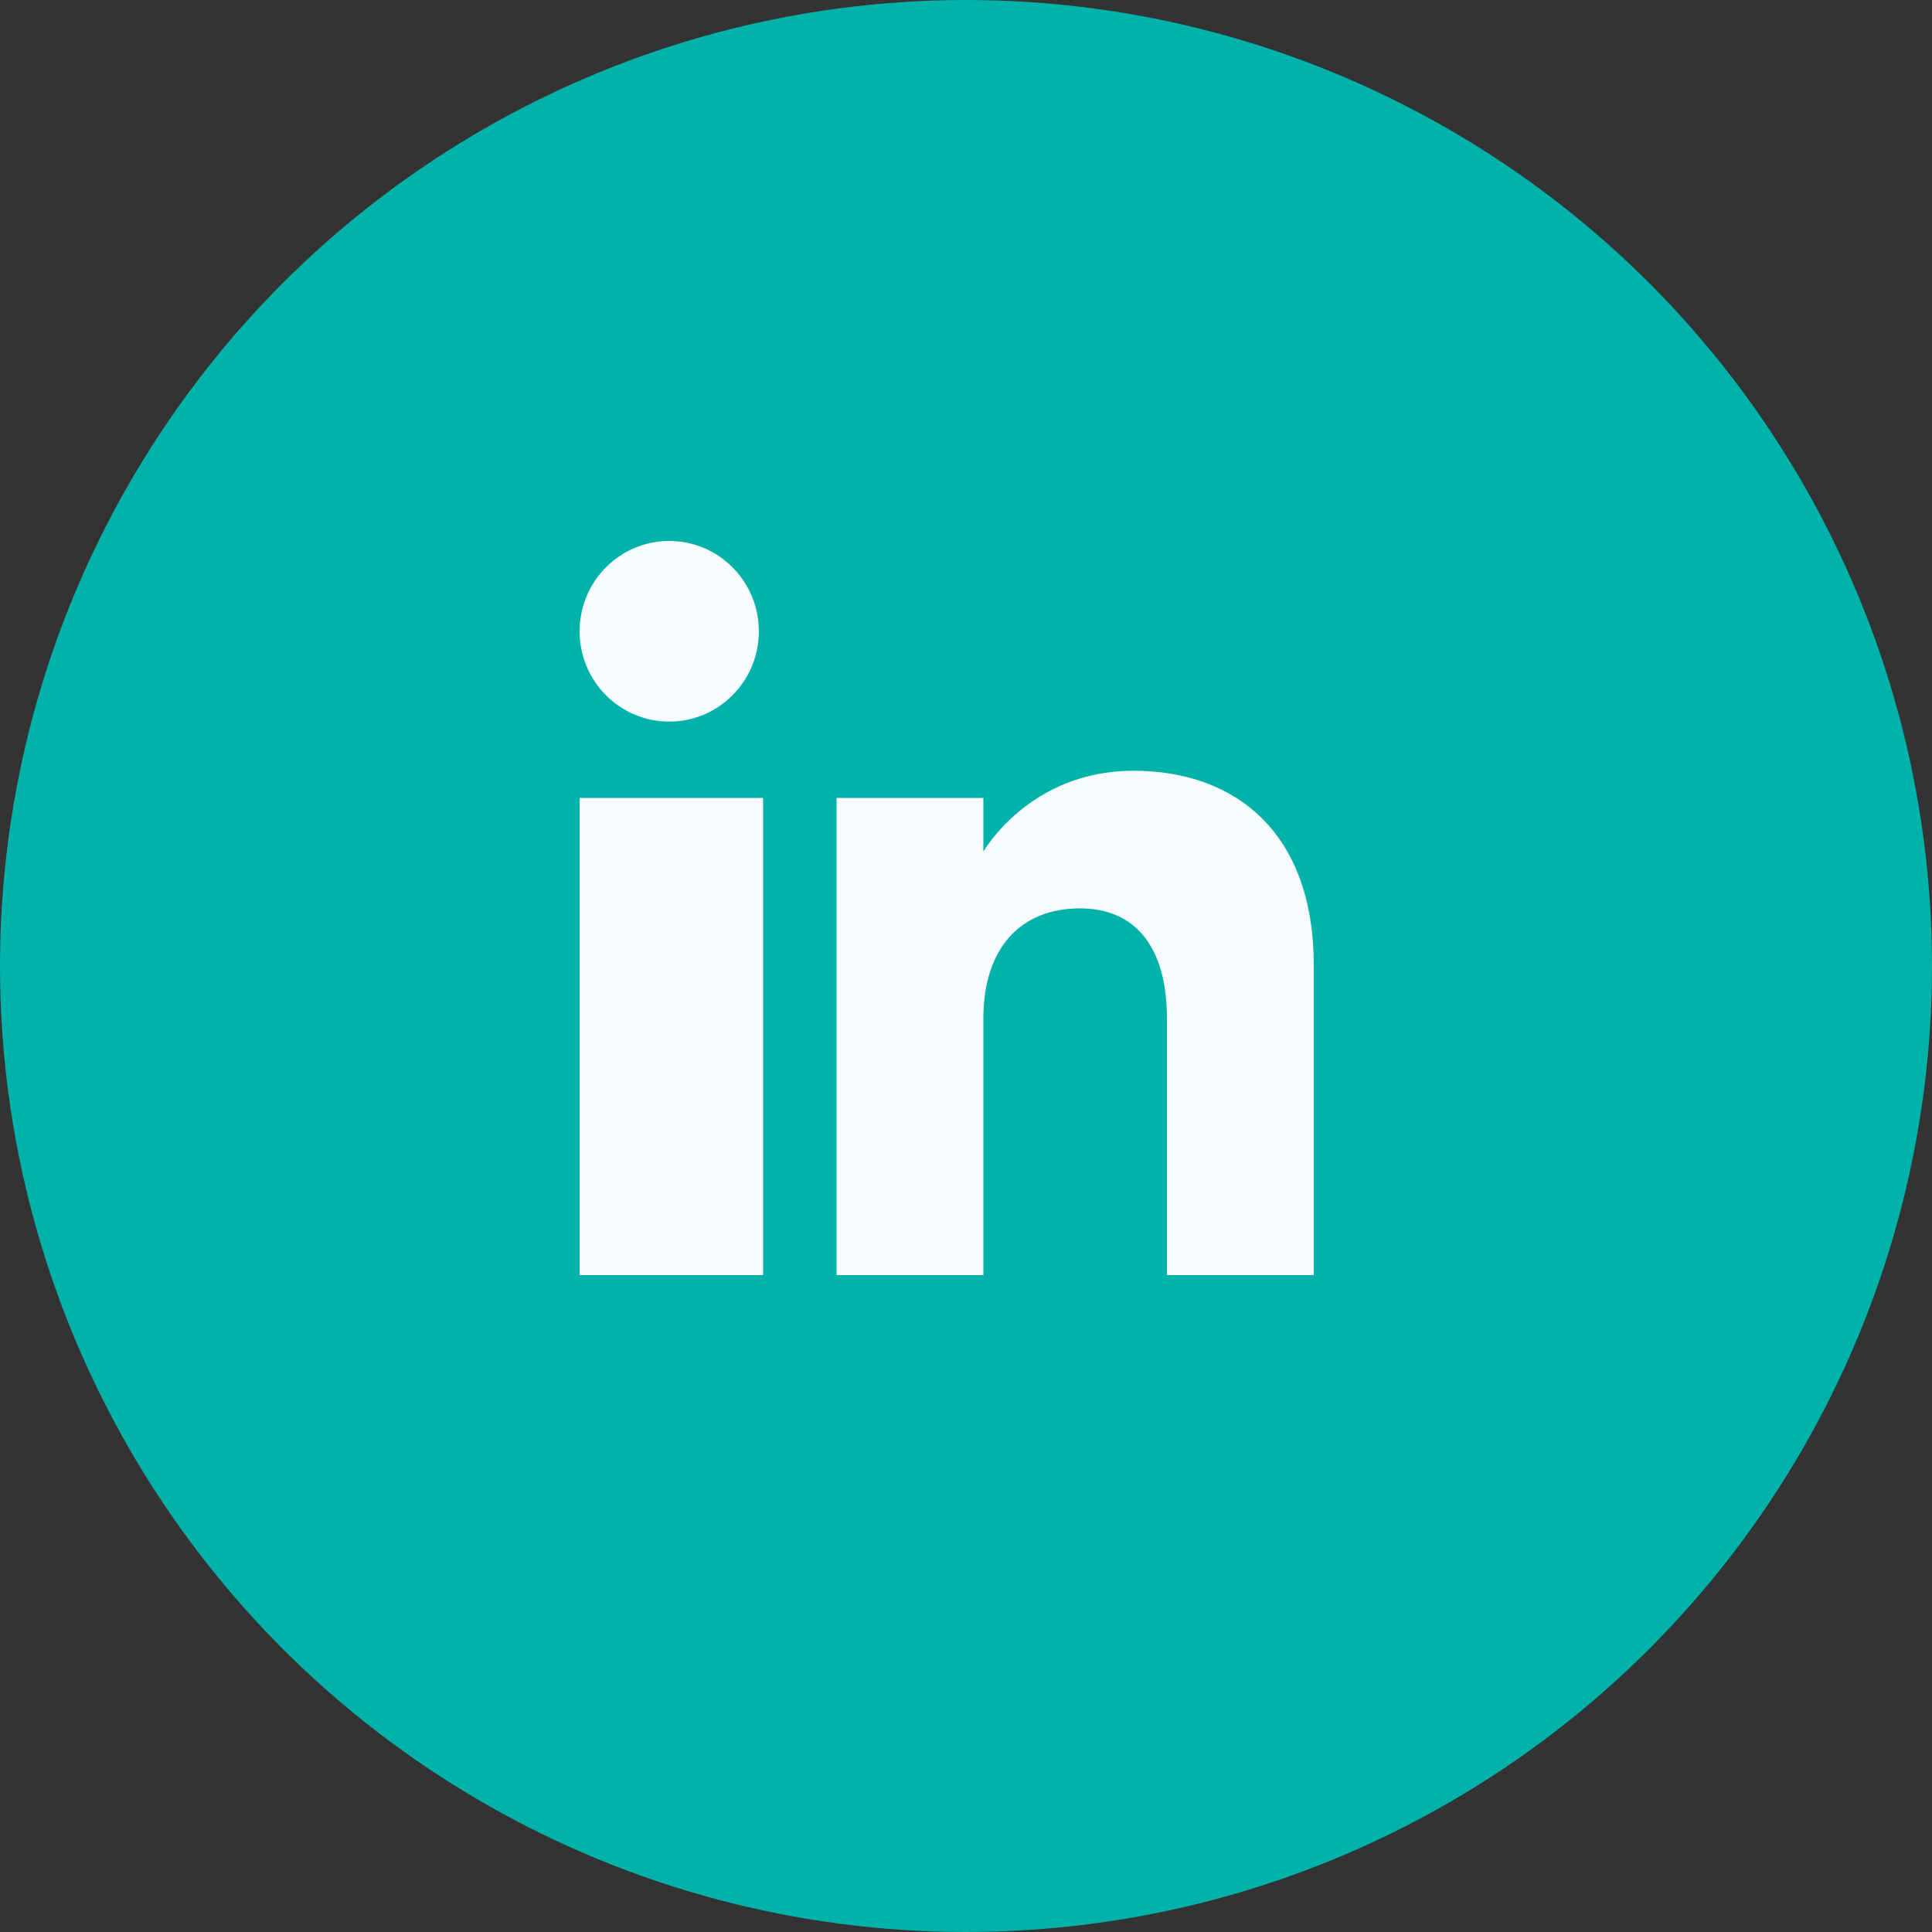
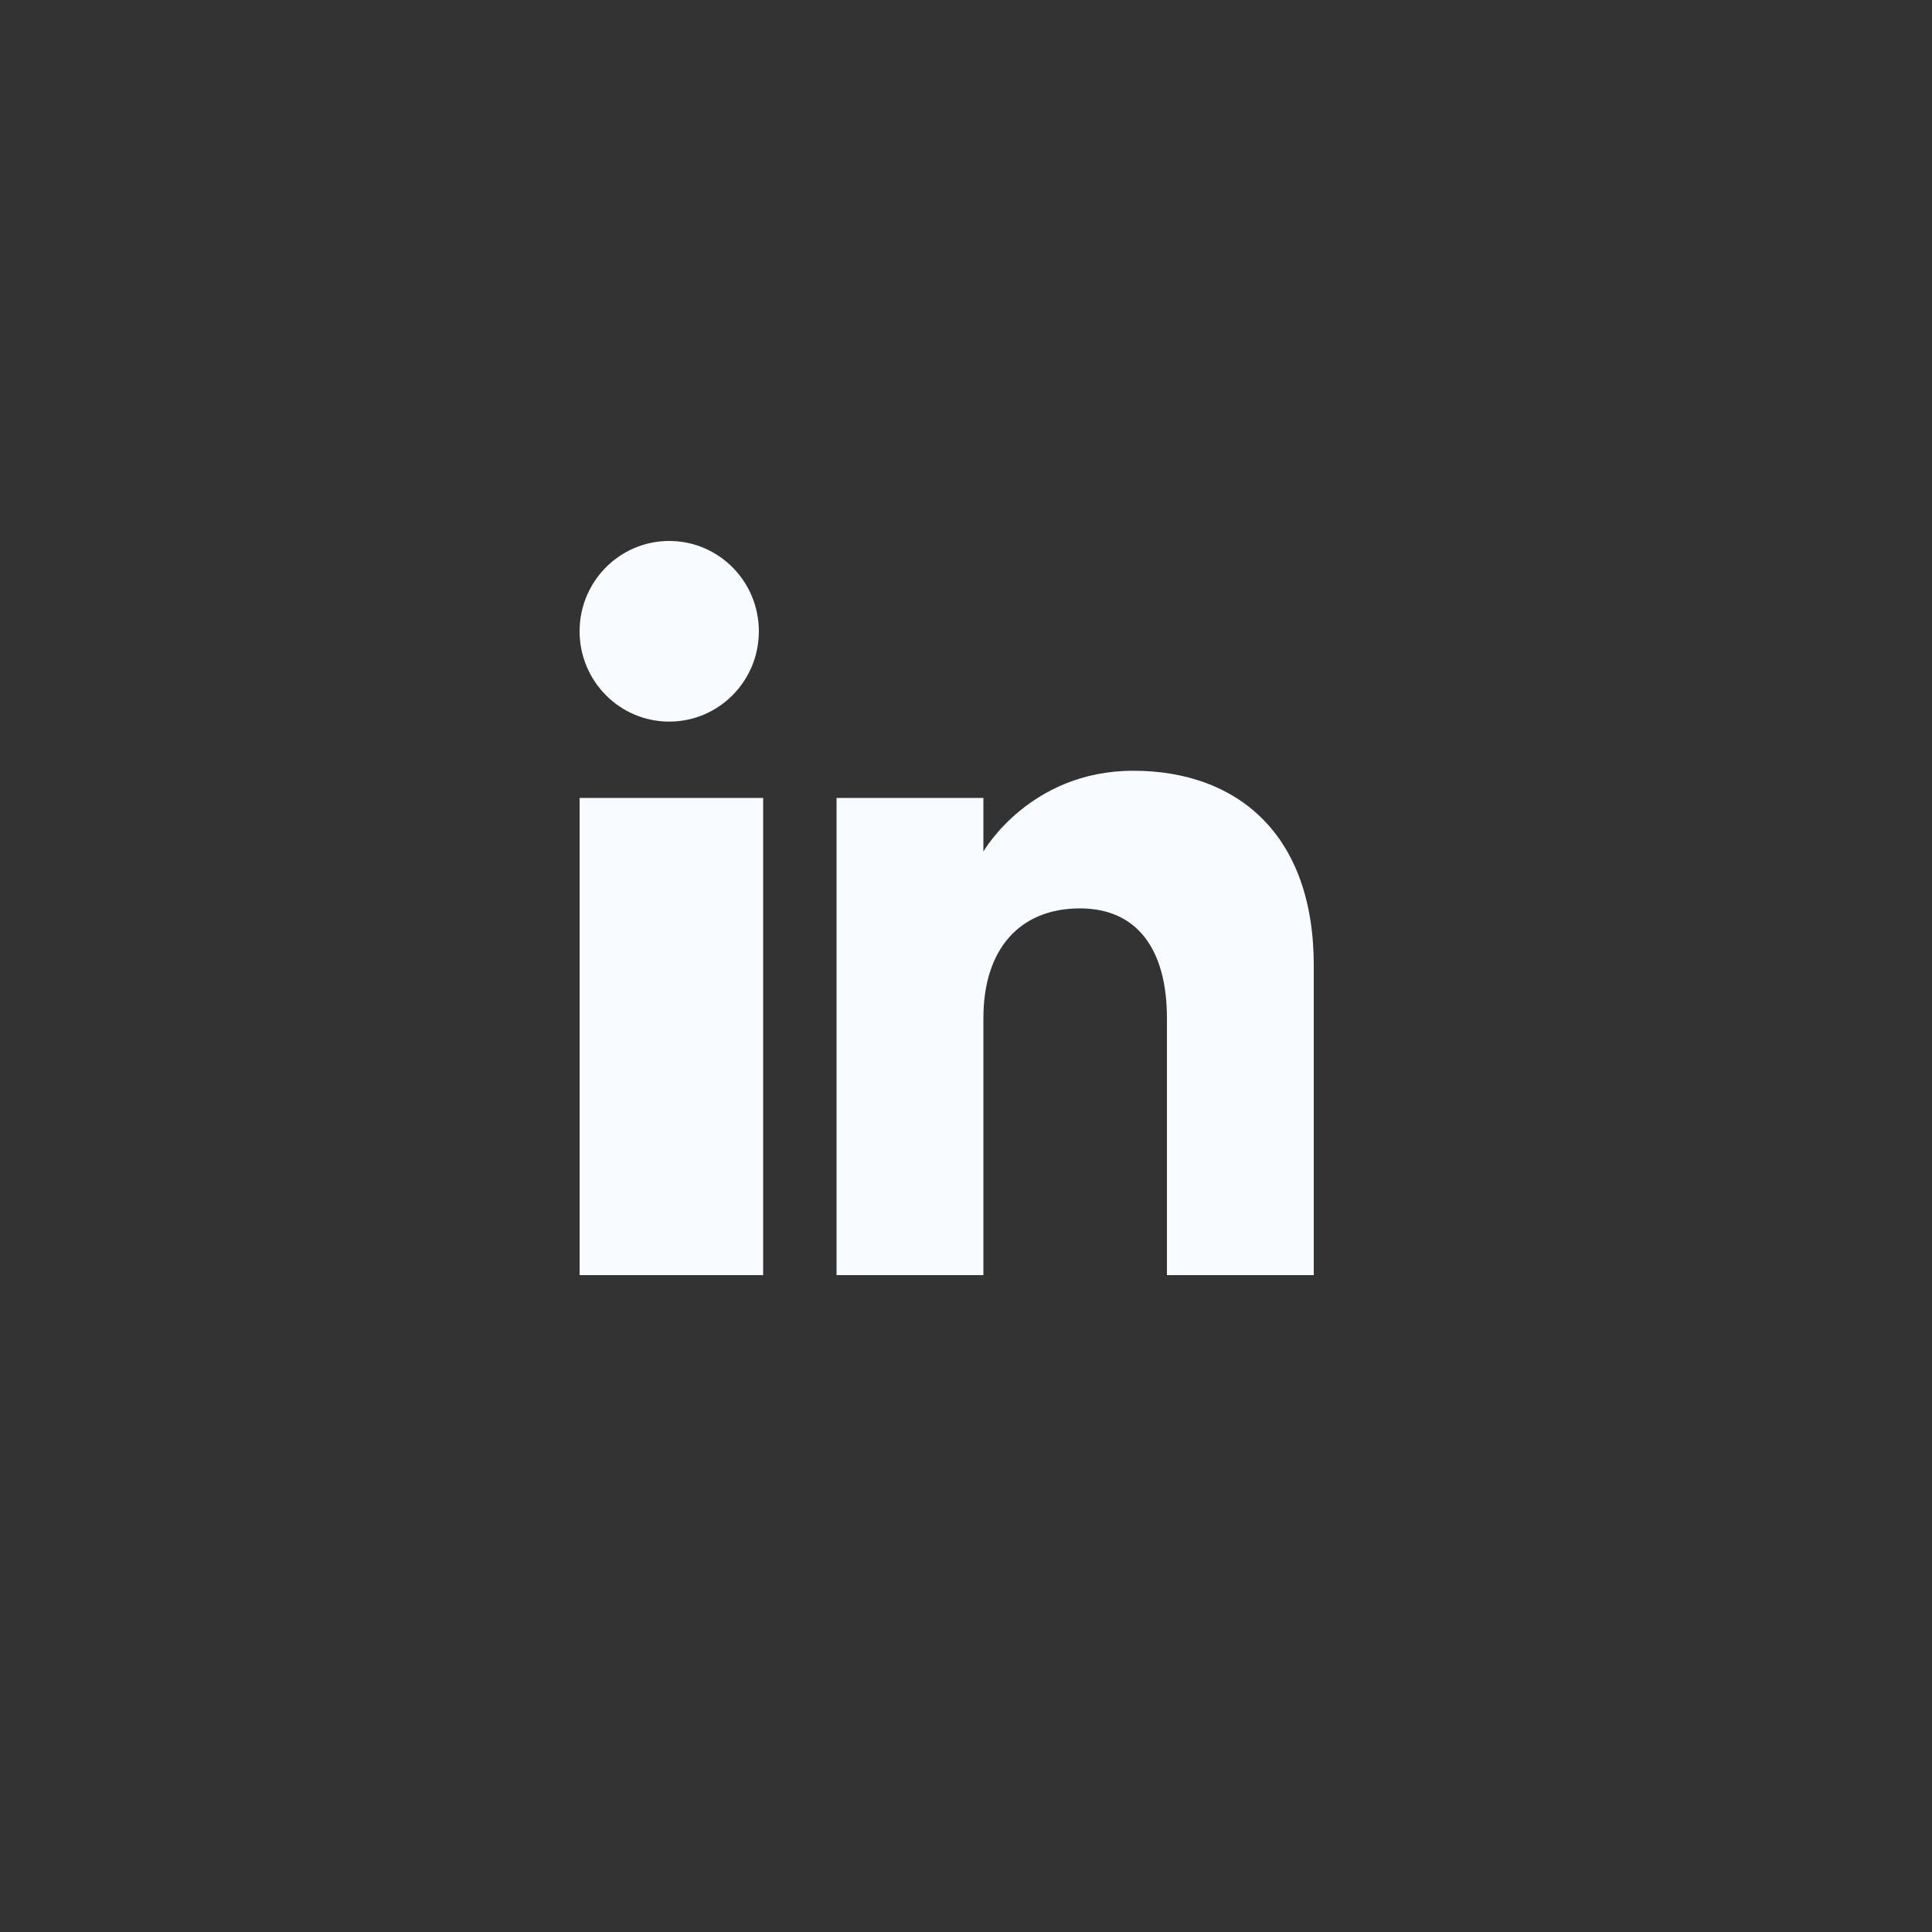
<svg xmlns="http://www.w3.org/2000/svg" width="50" height="50" viewBox="0 0 50 50" fill="none">
  <rect x="0" y="0" width="50" height="50" fill="#333333" stroke="none" />
-   <circle cx="25" cy="25" r="25" fill="#00B2A9" />
-   <path fill-rule="evenodd" clip-rule="evenodd" d="M34 33H30.2V26.351C30.2 24.527 29.395 23.509 27.952 23.509C26.382 23.509 25.45 24.57 25.45 26.351V33H21.65V20.65H25.45V22.039C25.45 22.039 26.642 19.947 29.329 19.947C32.016 19.947 34 21.587 34 24.98V33ZM17.32 18.675C16.038 18.675 15 17.628 15 16.337C15 15.047 16.038 14 17.32 14C18.601 14 19.639 15.047 19.639 16.337C19.64 17.628 18.601 18.675 17.32 18.675ZM15 33H19.75V20.65H15V33Z" fill="#F8FBFF" />
+   <path fill-rule="evenodd" clip-rule="evenodd" d="M34 33H30.2V26.351C30.2 24.527 29.395 23.509 27.952 23.509C26.382 23.509 25.45 24.57 25.45 26.351V33H21.65V20.65H25.45V22.039C25.45 22.039 26.642 19.947 29.329 19.947C32.016 19.947 34 21.587 34 24.98V33ZM17.32 18.675C16.038 18.675 15 17.628 15 16.337C15 15.047 16.038 14 17.32 14C18.601 14 19.639 15.047 19.639 16.337C19.64 17.628 18.601 18.675 17.32 18.675ZM15 33H19.75V20.65H15V33" fill="#F8FBFF" />
</svg>